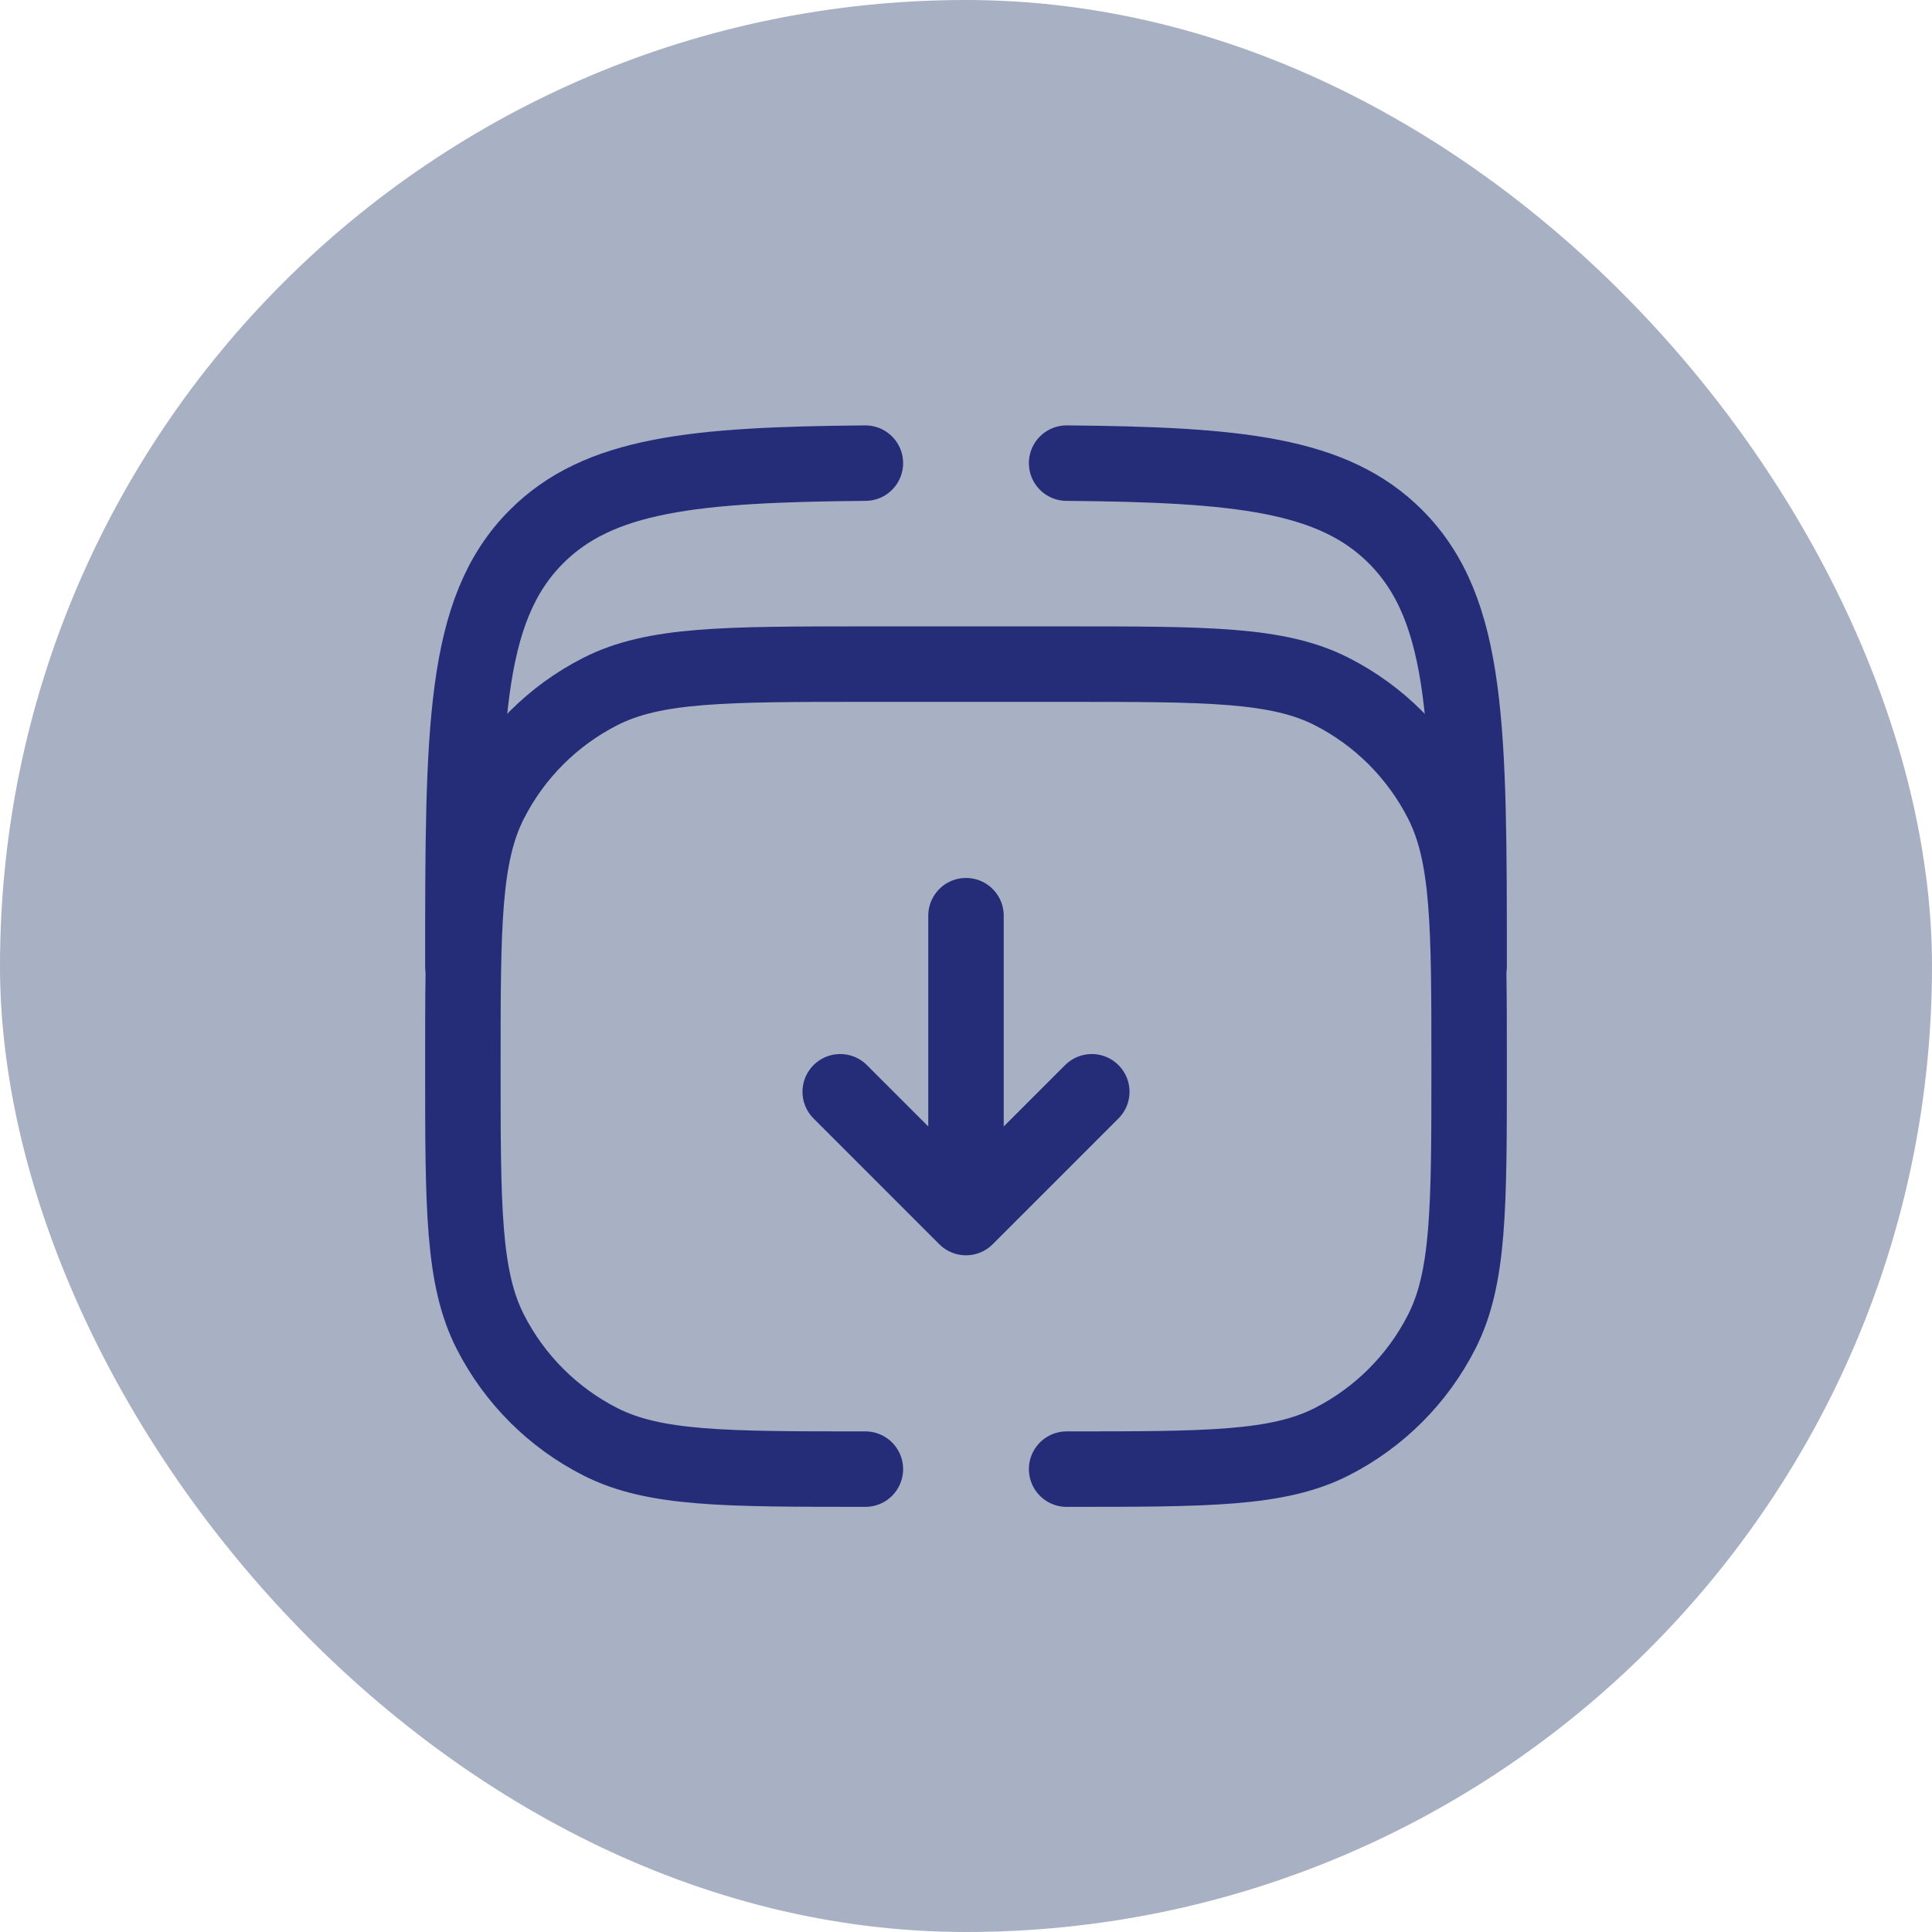
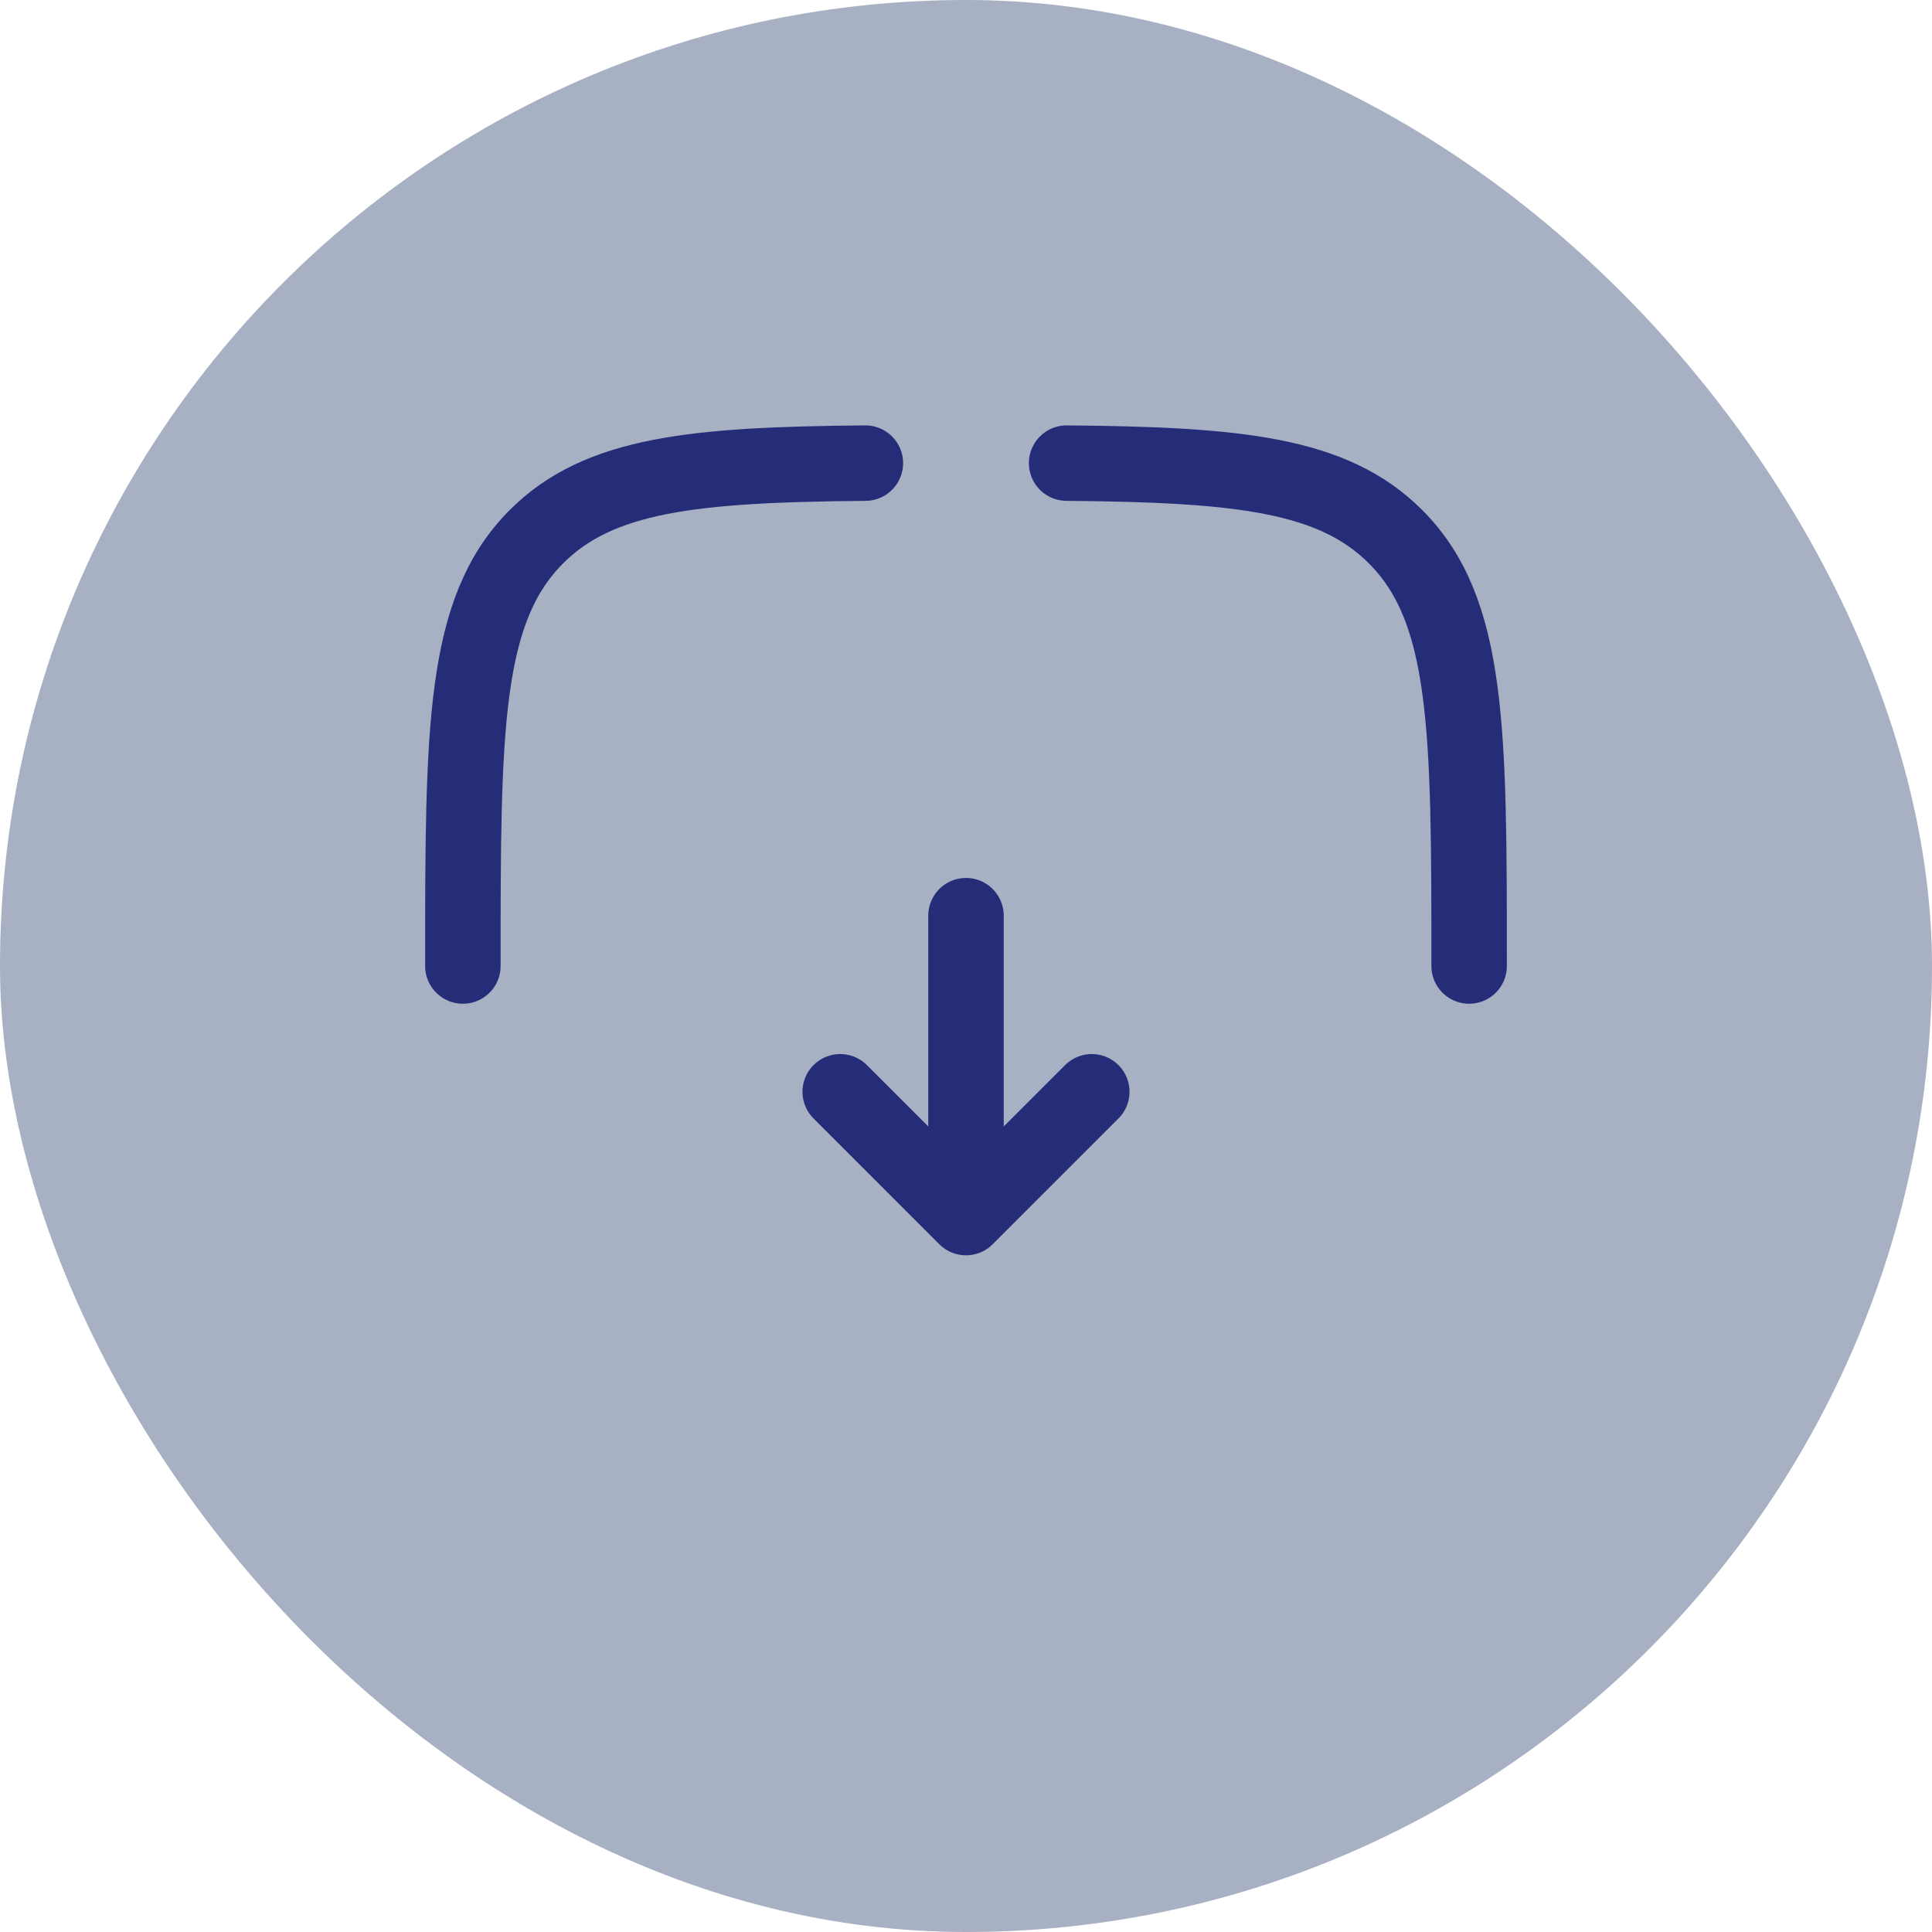
<svg xmlns="http://www.w3.org/2000/svg" width="800px" height="800px" viewBox="-7.2 -7.2 38.40 38.40" fill="none">
  <g id="SVGRepo_bgCarrier" stroke-width="0" transform="translate(0,0), scale(1)">
    <rect x="-7.2" y="-7.2" width="38.40" height="38.40" rx="19.2" fill="#A8B0C3" strokewidth="0" />
  </g>
  <g id="SVGRepo_tracerCarrier" stroke-linecap="round" stroke-linejoin="round" stroke="#CCCCCC" stroke-width="0.192" />
  <g id="SVGRepo_iconCarrier">
    <path d="M2 12C2 7.286 2 4.929 3.464 3.465C4.705 2.224 6.587 2.034 10 2.005M22 12C22 7.286 22 4.929 20.535 3.465C19.295 2.224 17.413 2.034 14 2.005" stroke="#252D79" stroke-width="1.5" stroke-linecap="round" />
-     <path d="M10 22C7.2 22 5.8 22 4.73 21.455C3.789 20.976 3.024 20.211 2.545 19.27C2 18.2 2 16.8 2 14C2 11.2 2 9.8 2.545 8.73C3.024 7.789 3.789 7.024 4.73 6.545C5.8 6 7.2 6 10 6H14C16.8 6 18.2 6 19.27 6.545C20.211 7.024 20.976 7.789 21.455 8.73C22 9.8 22 11.2 22 14C22 16.8 22 18.2 21.455 19.27C20.976 20.211 20.211 20.976 19.27 21.455C18.2 22 16.8 22 14 22" stroke="#252D79" stroke-width="1.5" stroke-linecap="round" />
    <path d="M12 11L12 17M12 17L14.5 14.5M12 17L9.5 14.5" stroke="#252D79" stroke-width="1.5" stroke-linecap="round" stroke-linejoin="round" />
  </g>
</svg>